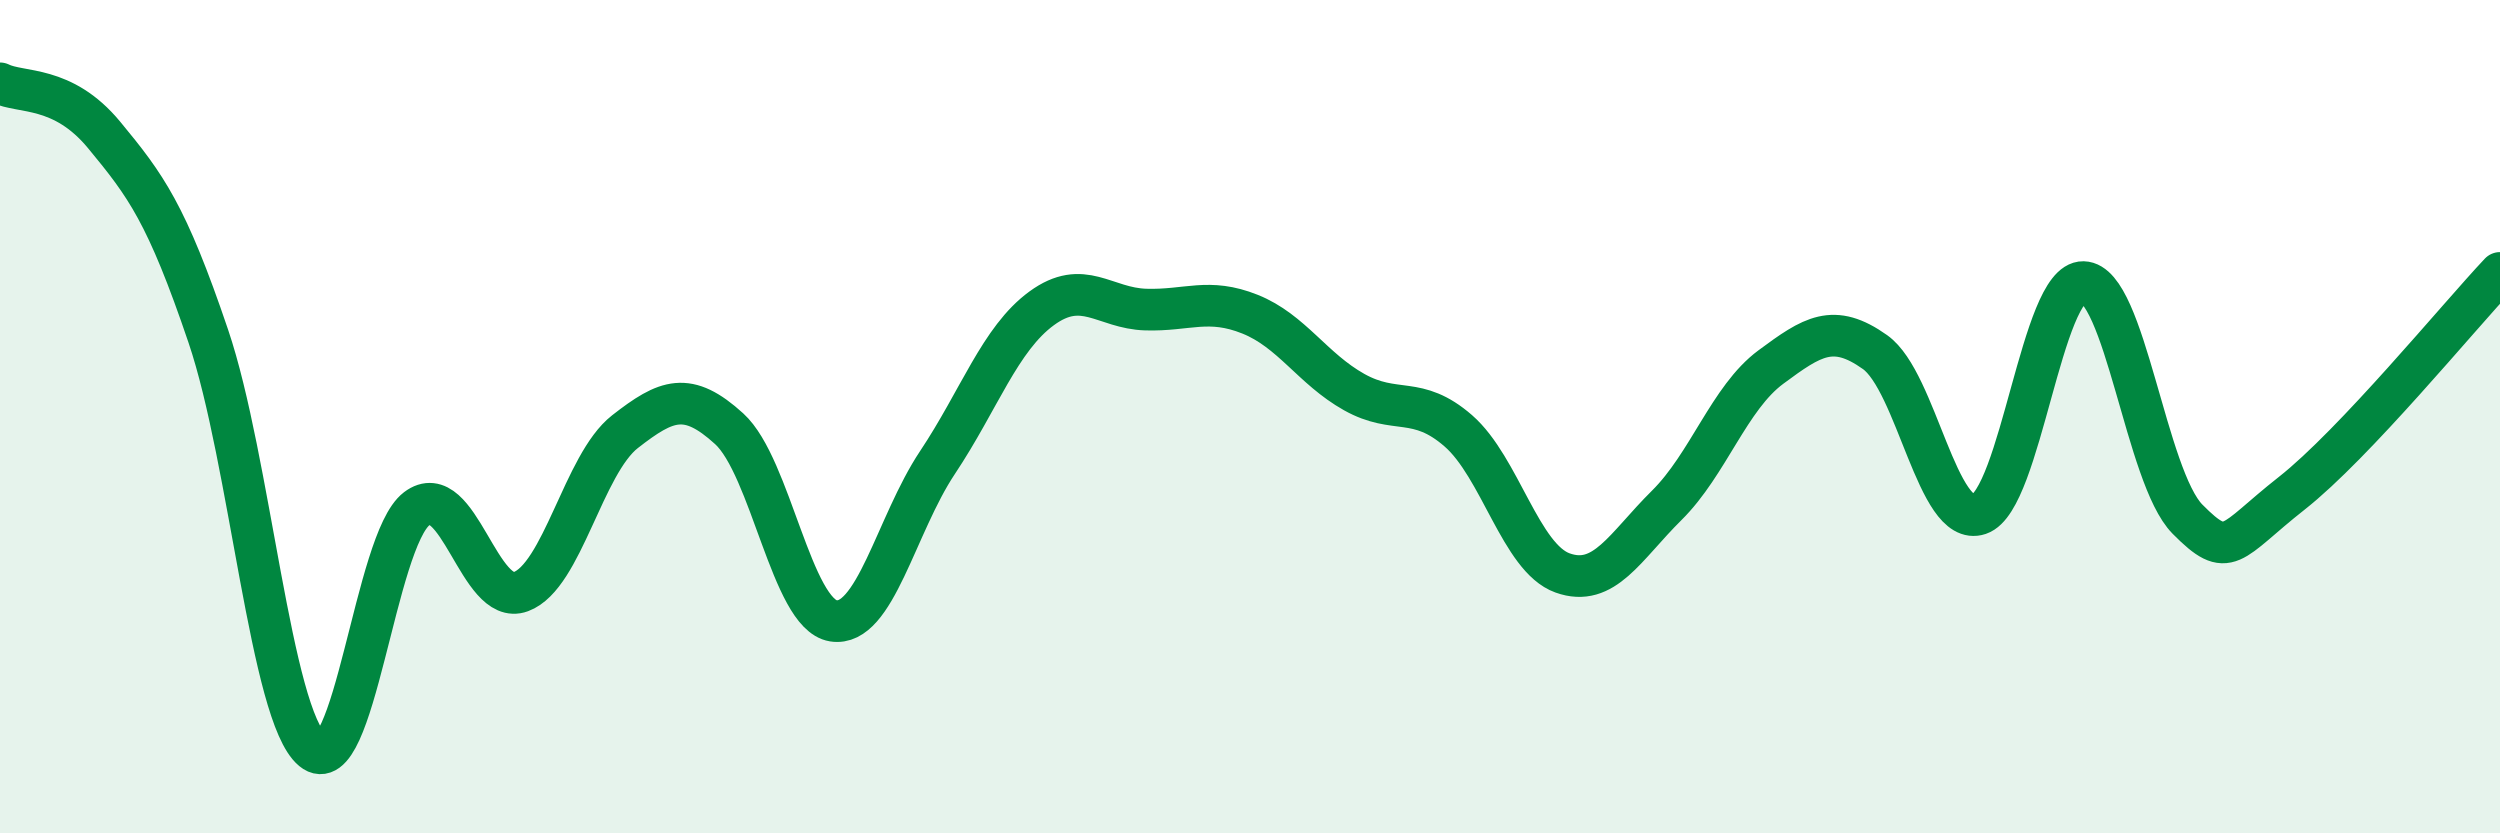
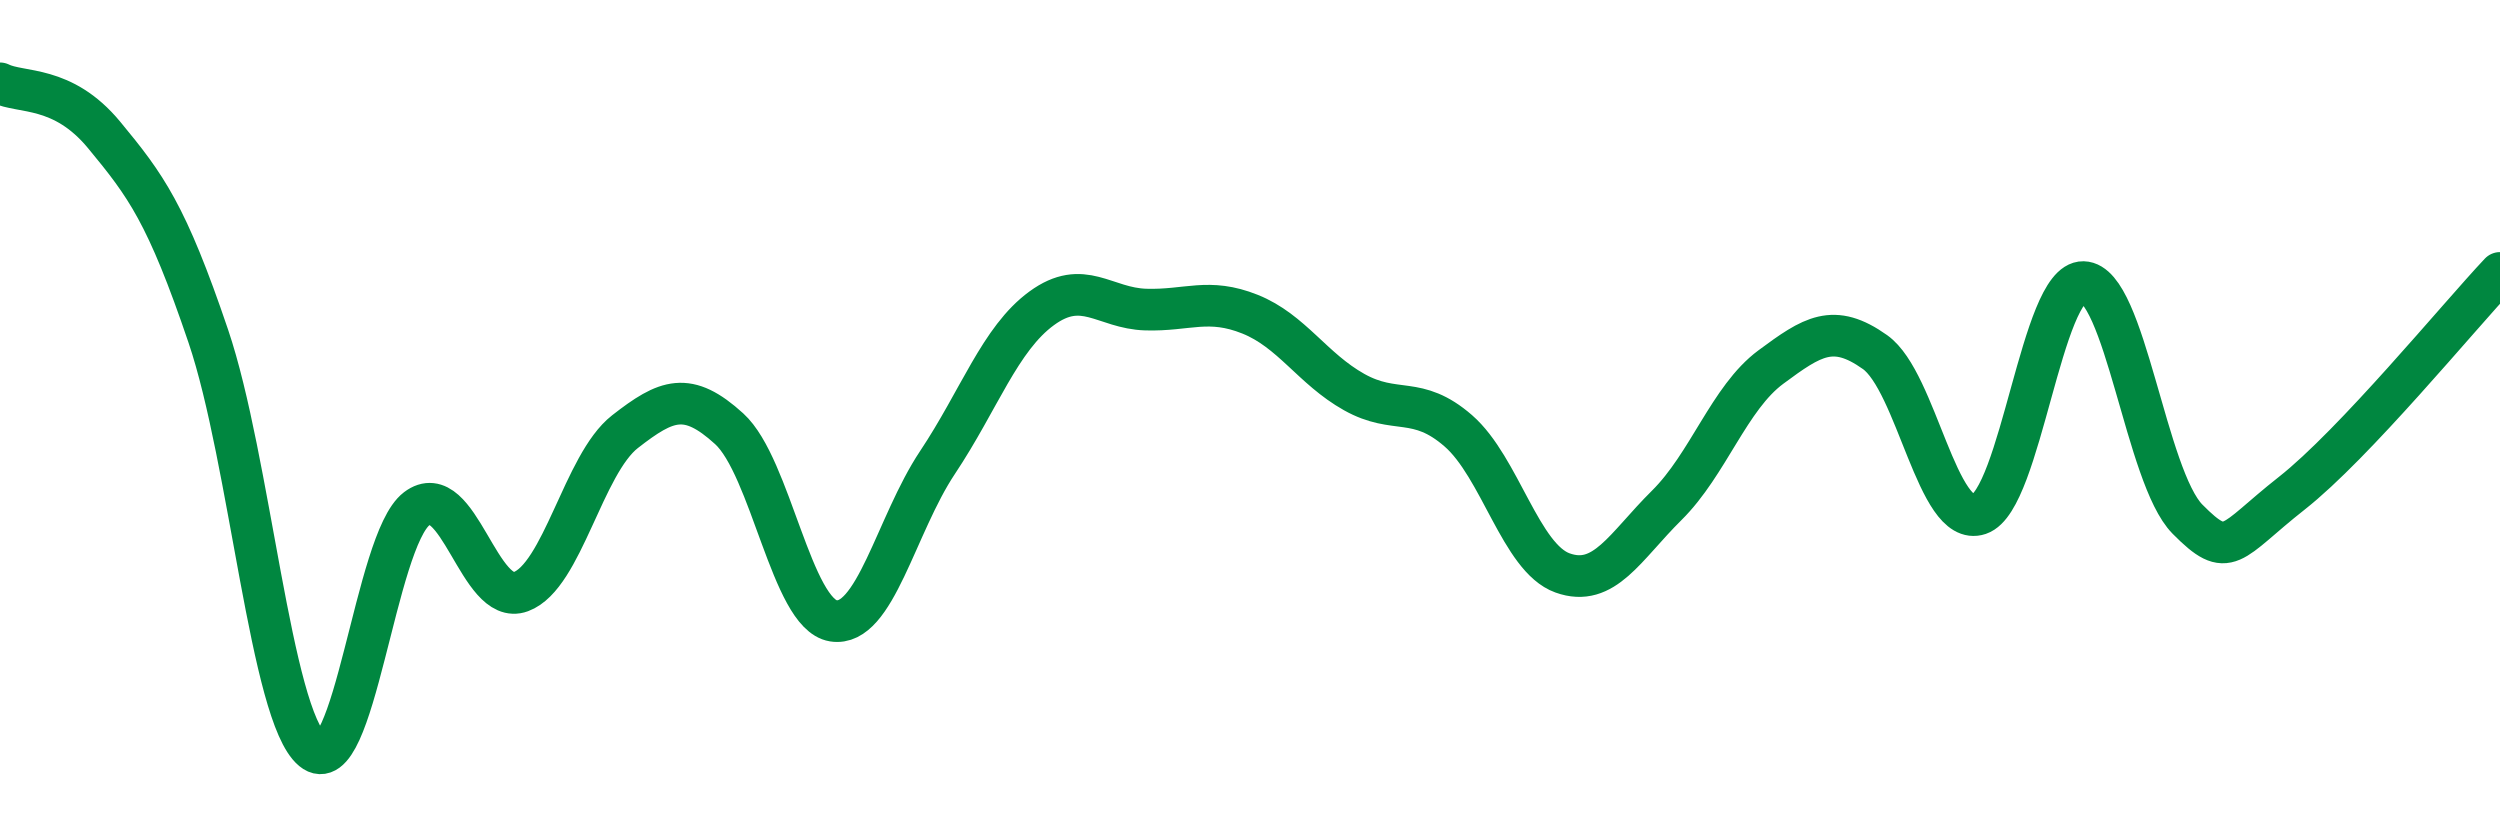
<svg xmlns="http://www.w3.org/2000/svg" width="60" height="20" viewBox="0 0 60 20">
-   <path d="M 0,2 C 0.5,2.25 1.5,2.03 2.5,3.24 C 3.5,4.45 4,5.12 5,8.07 C 6,11.02 6.5,17.17 7.5,18 C 8.5,18.83 9,12.97 10,12.21 C 11,11.45 11.5,14.57 12.5,14.2 C 13.5,13.83 14,11.14 15,10.36 C 16,9.58 16.5,9.38 17.5,10.29 C 18.5,11.2 19,14.74 20,14.9 C 21,15.06 21.5,12.6 22.5,11.1 C 23.5,9.6 24,8.13 25,7.4 C 26,6.67 26.5,7.4 27.5,7.43 C 28.5,7.46 29,7.14 30,7.54 C 31,7.94 31.5,8.85 32.5,9.41 C 33.5,9.97 34,9.47 35,10.34 C 36,11.21 36.5,13.39 37.5,13.75 C 38.5,14.11 39,13.12 40,12.13 C 41,11.14 41.5,9.55 42.5,8.81 C 43.5,8.07 44,7.74 45,8.45 C 46,9.16 46.5,12.68 47.5,12.34 C 48.5,12 49,6.75 50,6.77 C 51,6.79 51.5,11.45 52.5,12.46 C 53.5,13.47 53.5,13.02 55,11.84 C 56.5,10.66 59,7.61 60,6.55L60 20L0 20Z" fill="#008740" opacity="0.1" stroke-linecap="round" stroke-linejoin="round" />
  <path d="M 0,2 C 0.5,2.25 1.5,2.03 2.5,3.24 C 3.5,4.45 4,5.12 5,8.07 C 6,11.02 6.5,17.17 7.5,18 C 8.5,18.83 9,12.97 10,12.21 C 11,11.45 11.5,14.57 12.5,14.2 C 13.5,13.83 14,11.14 15,10.36 C 16,9.58 16.5,9.38 17.5,10.29 C 18.5,11.2 19,14.74 20,14.9 C 21,15.06 21.5,12.6 22.5,11.1 C 23.5,9.6 24,8.13 25,7.4 C 26,6.67 26.5,7.4 27.5,7.43 C 28.5,7.46 29,7.14 30,7.54 C 31,7.94 31.5,8.85 32.5,9.41 C 33.5,9.97 34,9.47 35,10.34 C 36,11.21 36.5,13.39 37.5,13.75 C 38.5,14.11 39,13.12 40,12.13 C 41,11.14 41.5,9.55 42.5,8.81 C 43.5,8.07 44,7.74 45,8.45 C 46,9.16 46.5,12.68 47.5,12.34 C 48.5,12 49,6.75 50,6.77 C 51,6.79 51.5,11.45 52.5,12.46 C 53.5,13.47 53.5,13.02 55,11.84 C 56.5,10.66 59,7.61 60,6.55" stroke="#008740" stroke-width="1" fill="none" stroke-linecap="round" stroke-linejoin="round" />
</svg>